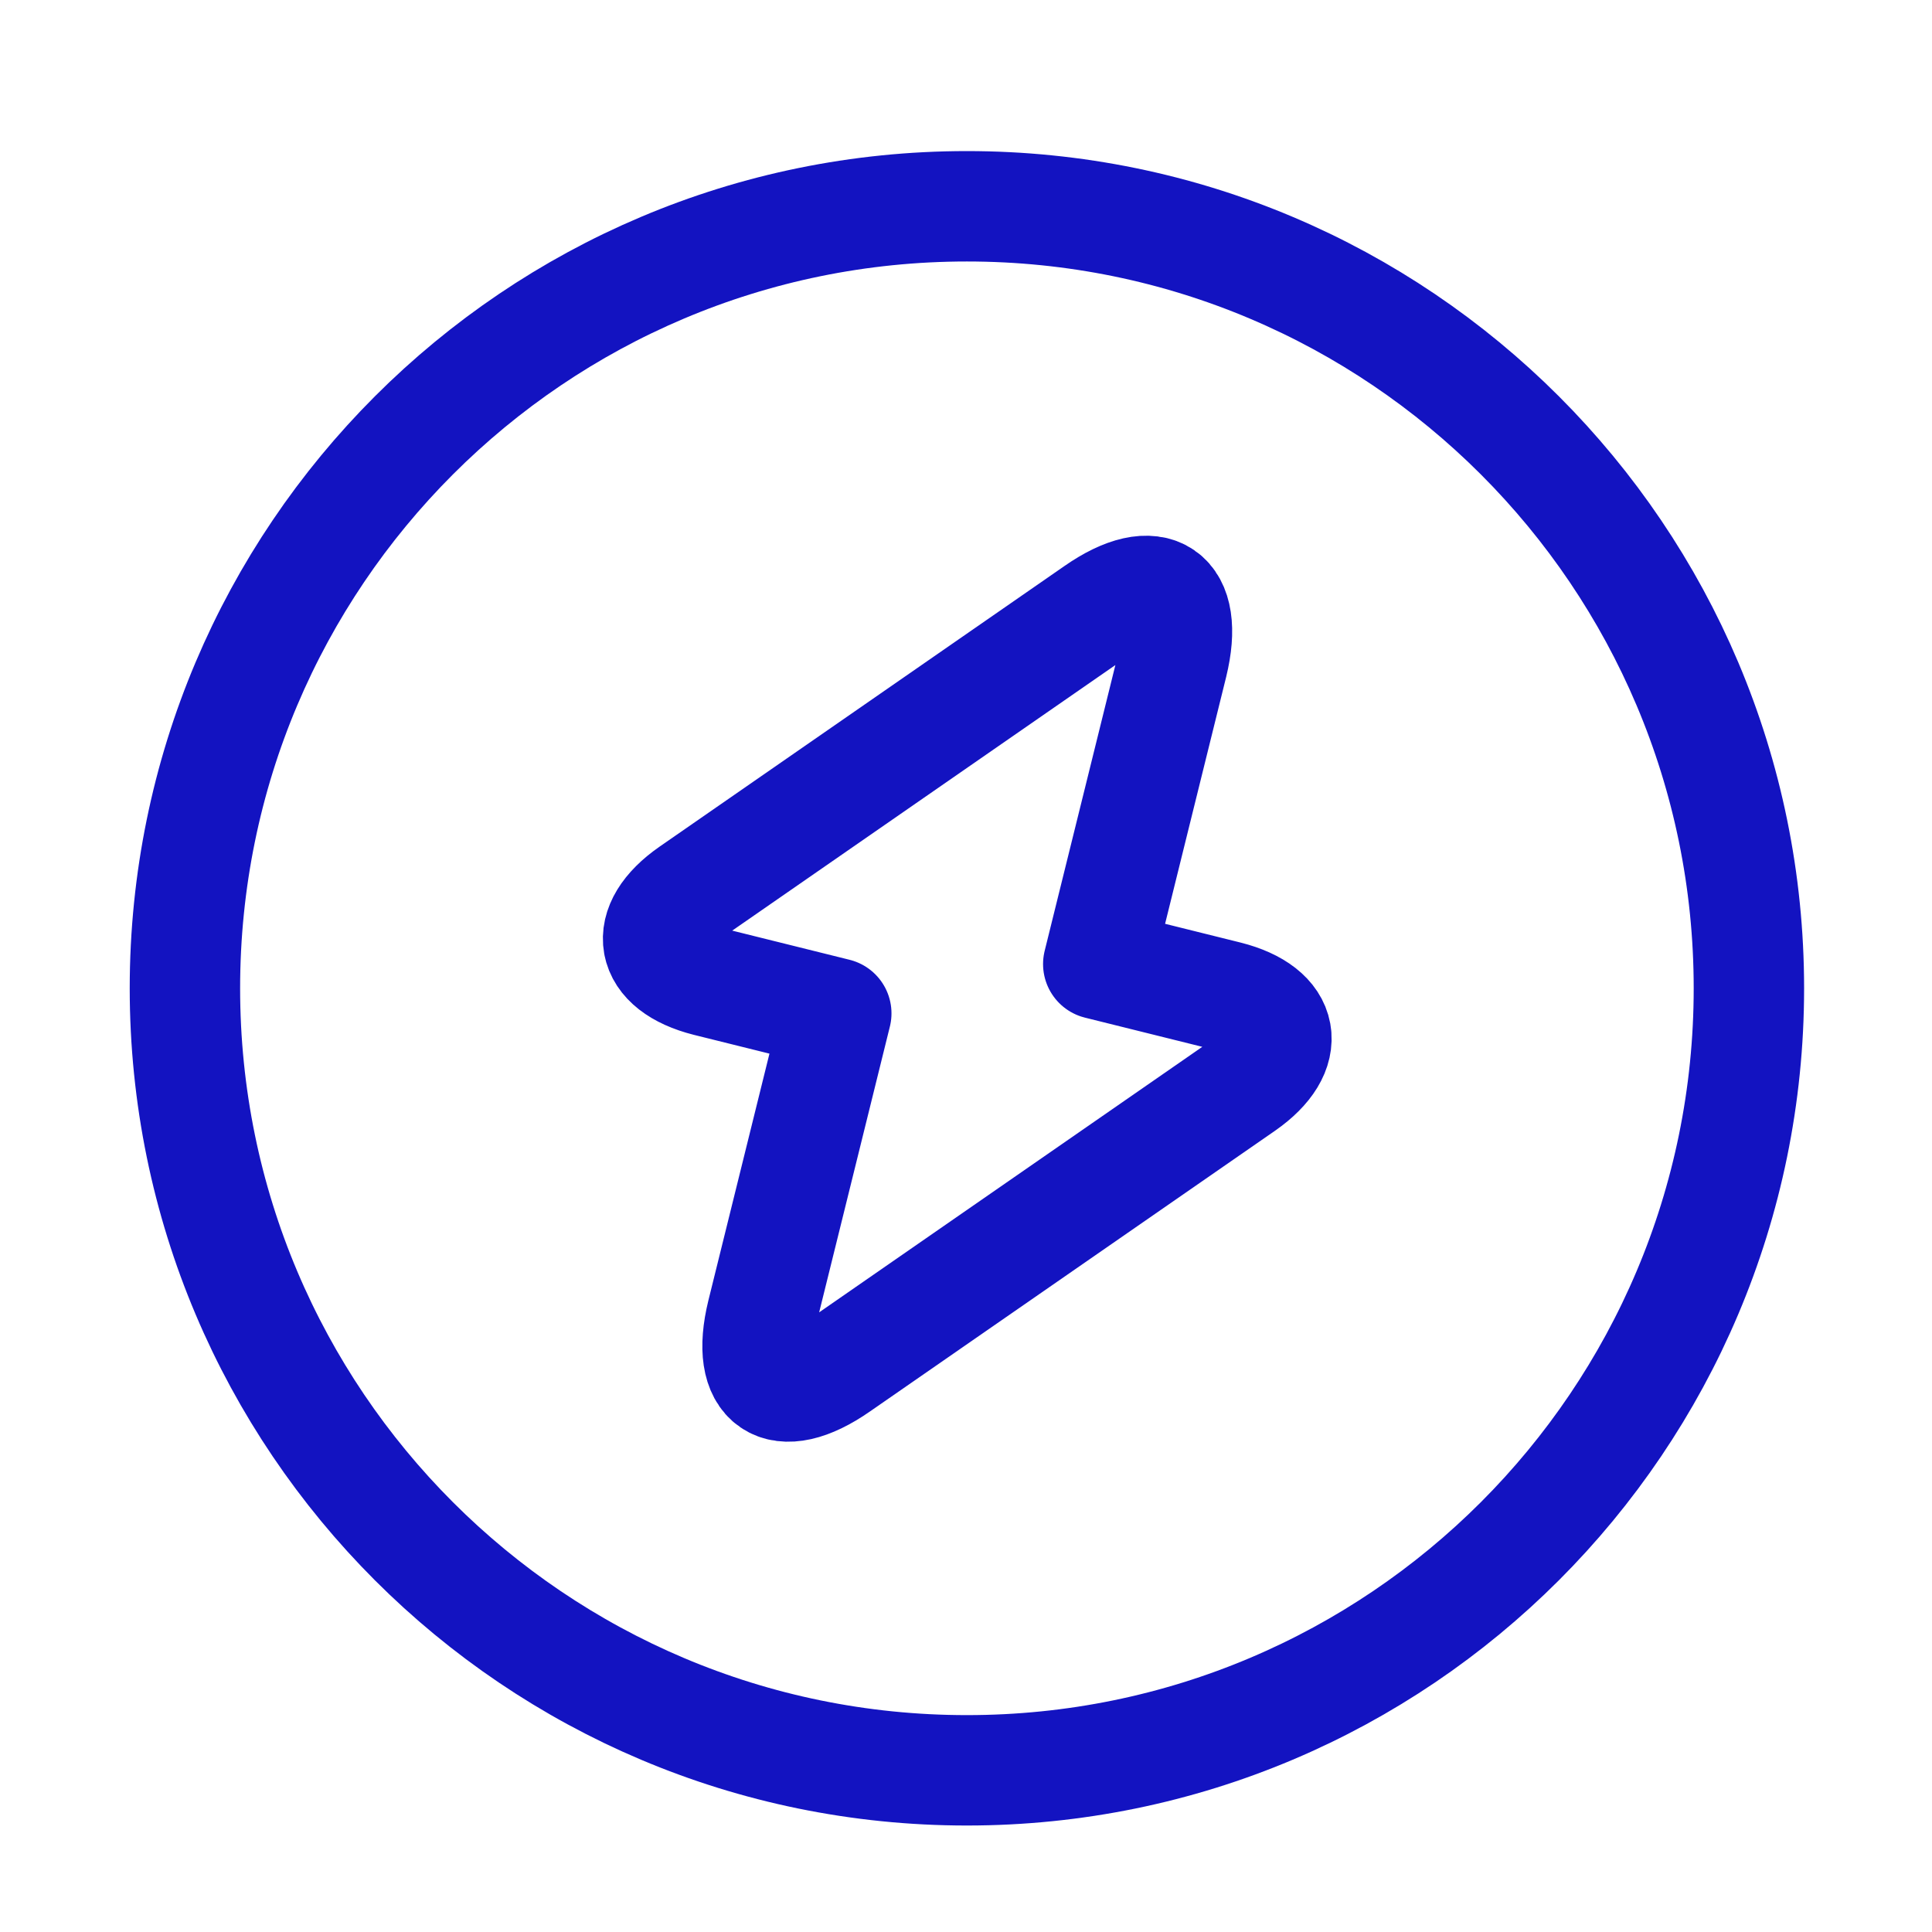
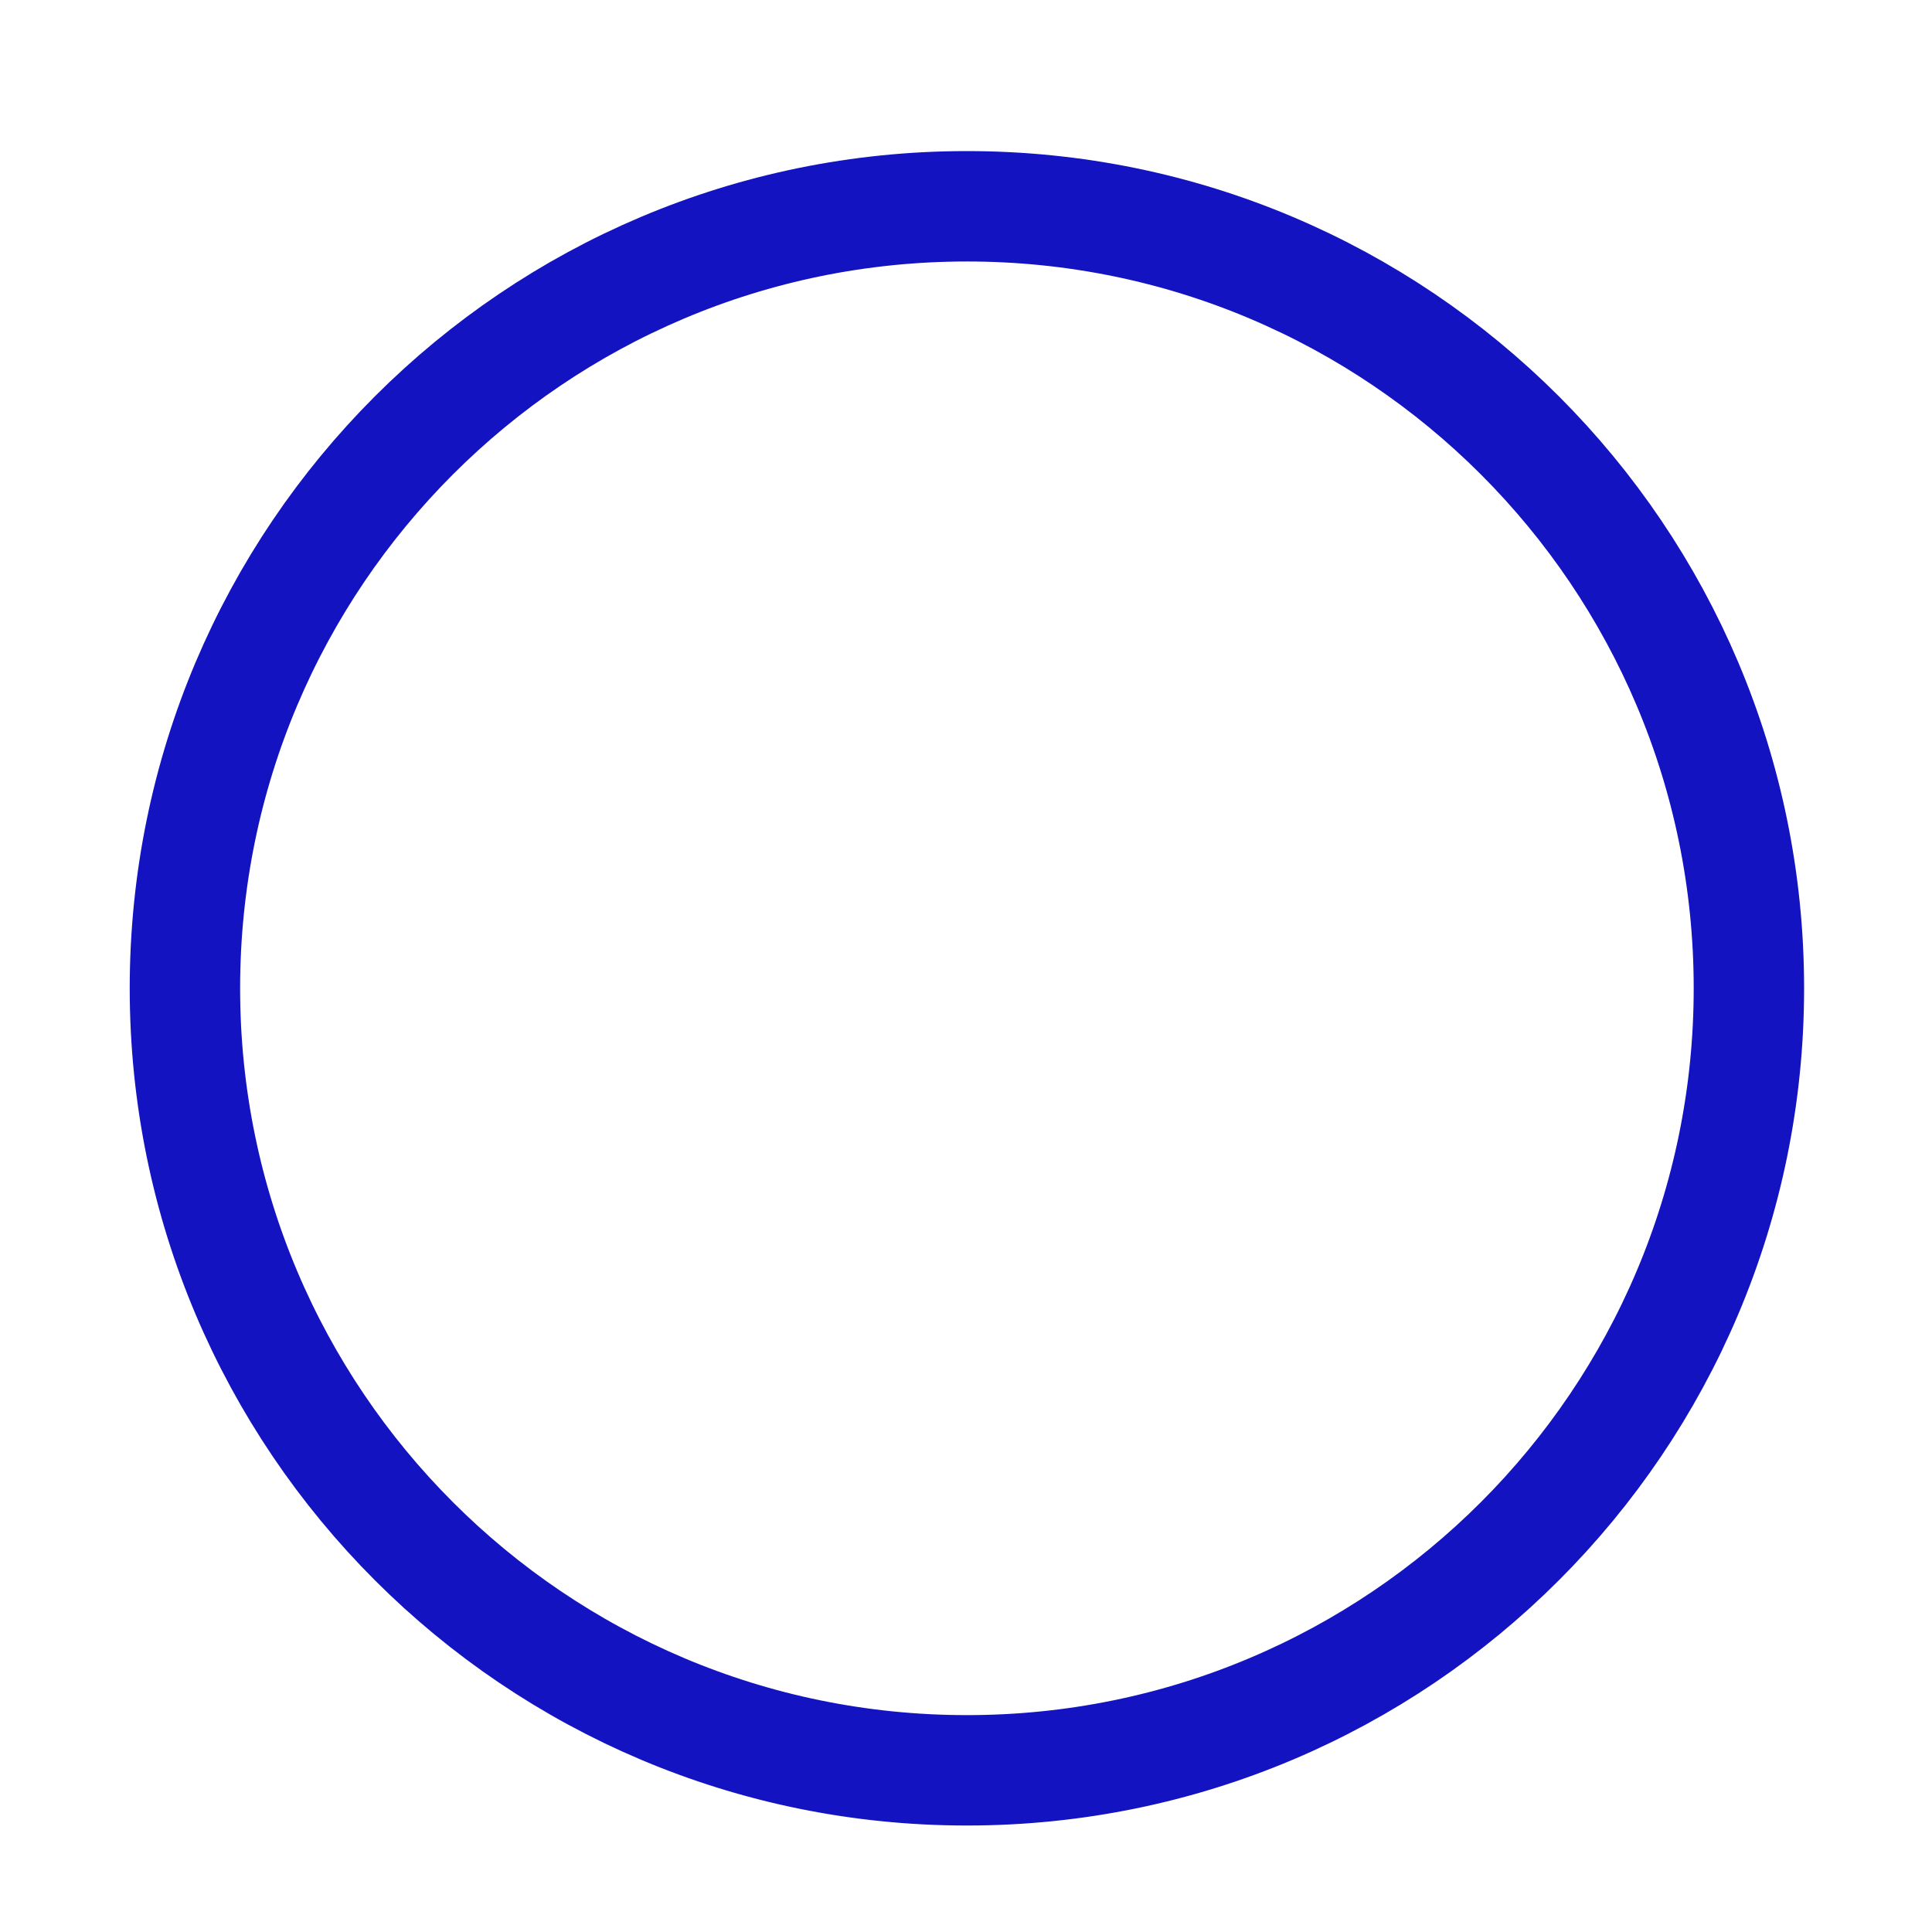
<svg xmlns="http://www.w3.org/2000/svg" width="35" height="35" viewBox="0 0 35 35" fill="none">
  <g id="vuesax/linear/flash-circle">
    <g id="flash-circle">
-       <path id="Vector" d="M17.516 32.071C25.34 32.071 31.683 25.728 31.683 17.904C31.683 10.08 25.34 3.737 17.516 3.737C9.692 3.737 3.35 10.08 3.35 17.904C3.35 25.728 9.692 32.071 17.516 32.071Z" stroke="#1313C1" stroke-width="2" stroke-linecap="round" stroke-linejoin="round" />
+       <path id="Vector" d="M17.516 32.071C25.34 32.071 31.683 25.728 31.683 17.904C31.683 10.08 25.34 3.737 17.516 3.737C9.692 3.737 3.35 10.08 3.35 17.904C3.35 25.728 9.692 32.071 17.516 32.071" stroke="#1313C1" stroke-width="2" stroke-linecap="round" stroke-linejoin="round" />
      <g id="Group">
-         <path id="Vector_2" d="M12.812 17.777L15.15 18.358L13.804 23.798C13.492 25.073 14.116 25.498 15.192 24.747L22.531 19.661C23.423 19.038 23.296 18.315 22.233 18.046L19.896 17.465L21.242 12.025C21.553 10.75 20.93 10.325 19.853 11.076L12.515 16.162C11.622 16.785 11.75 17.508 12.812 17.777Z" stroke="#1313C1" stroke-width="2" stroke-miterlimit="10" stroke-linecap="round" stroke-linejoin="round" />
-       </g>
+         </g>
    </g>
  </g>
</svg>